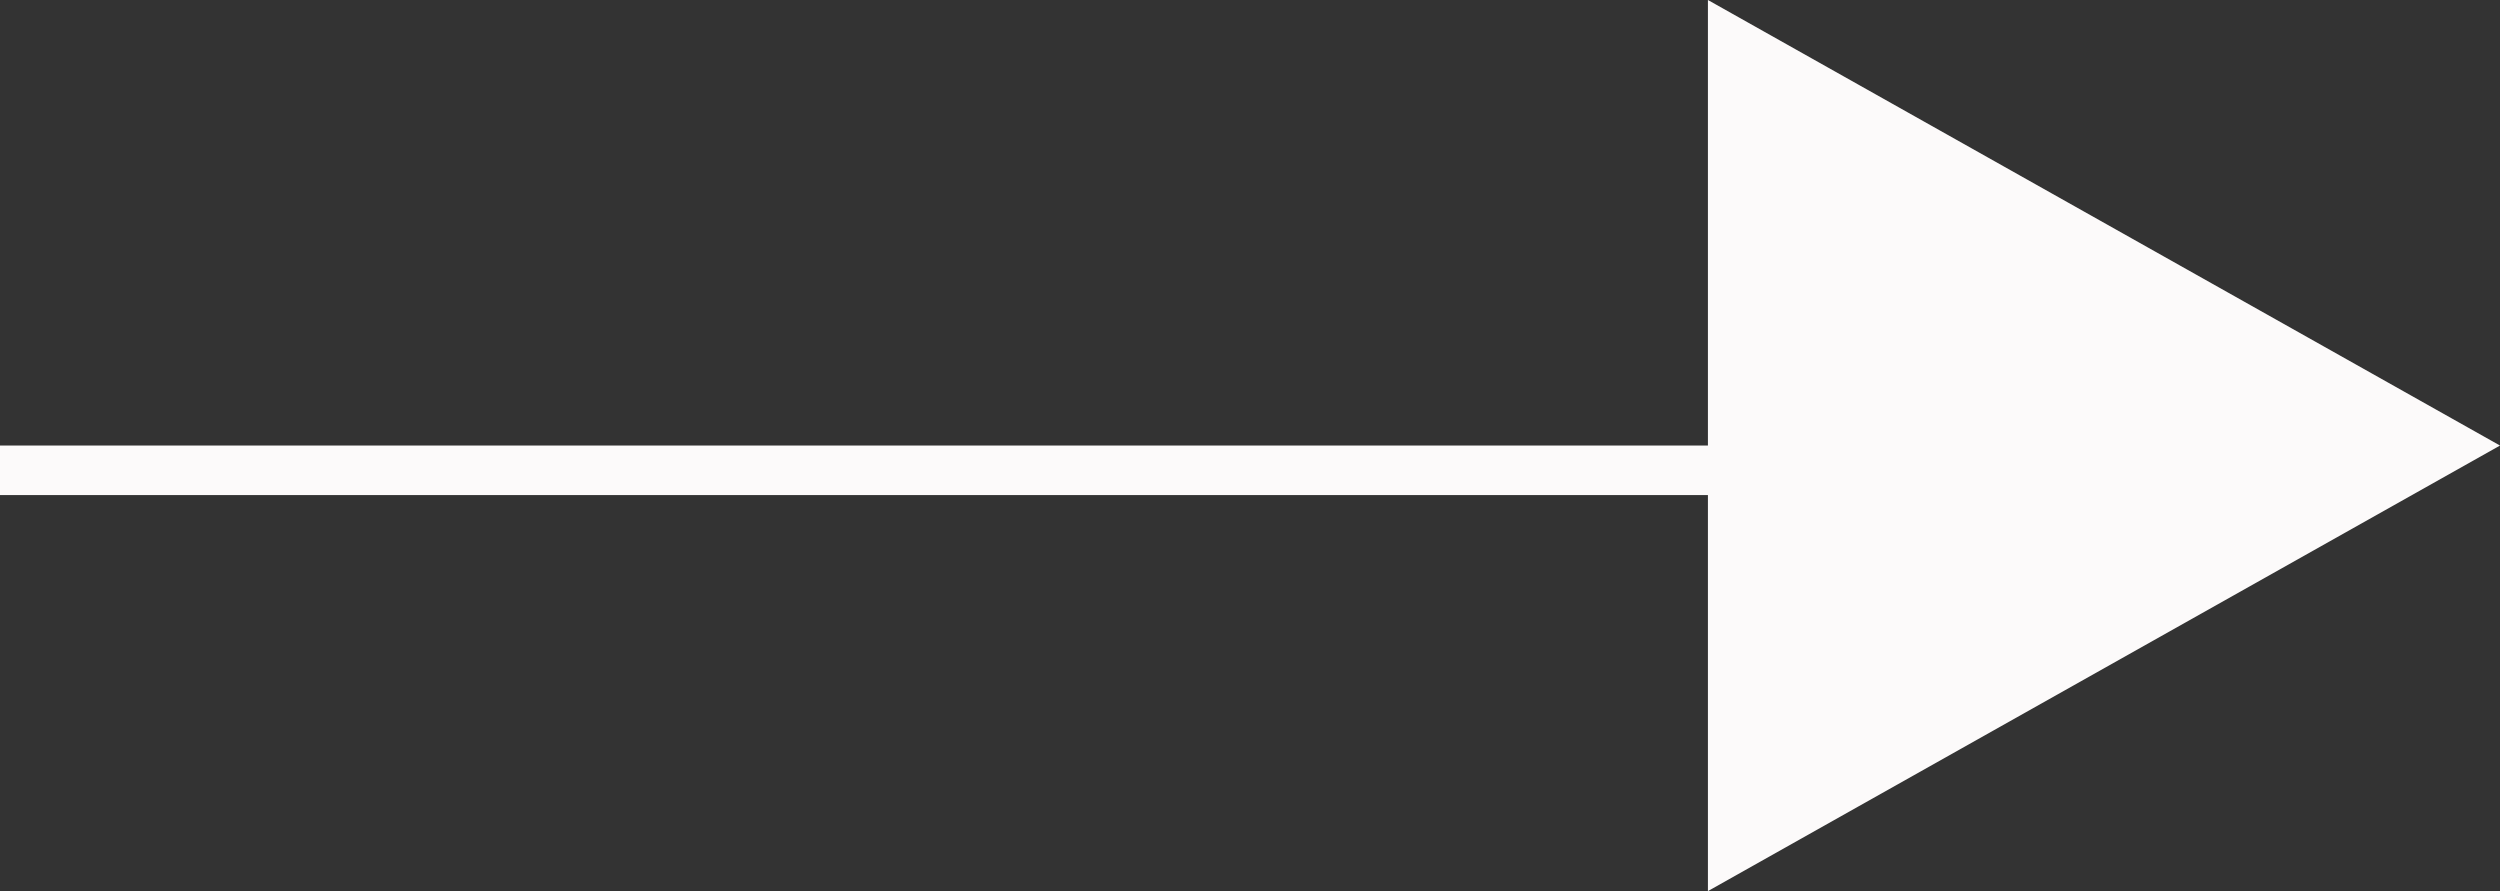
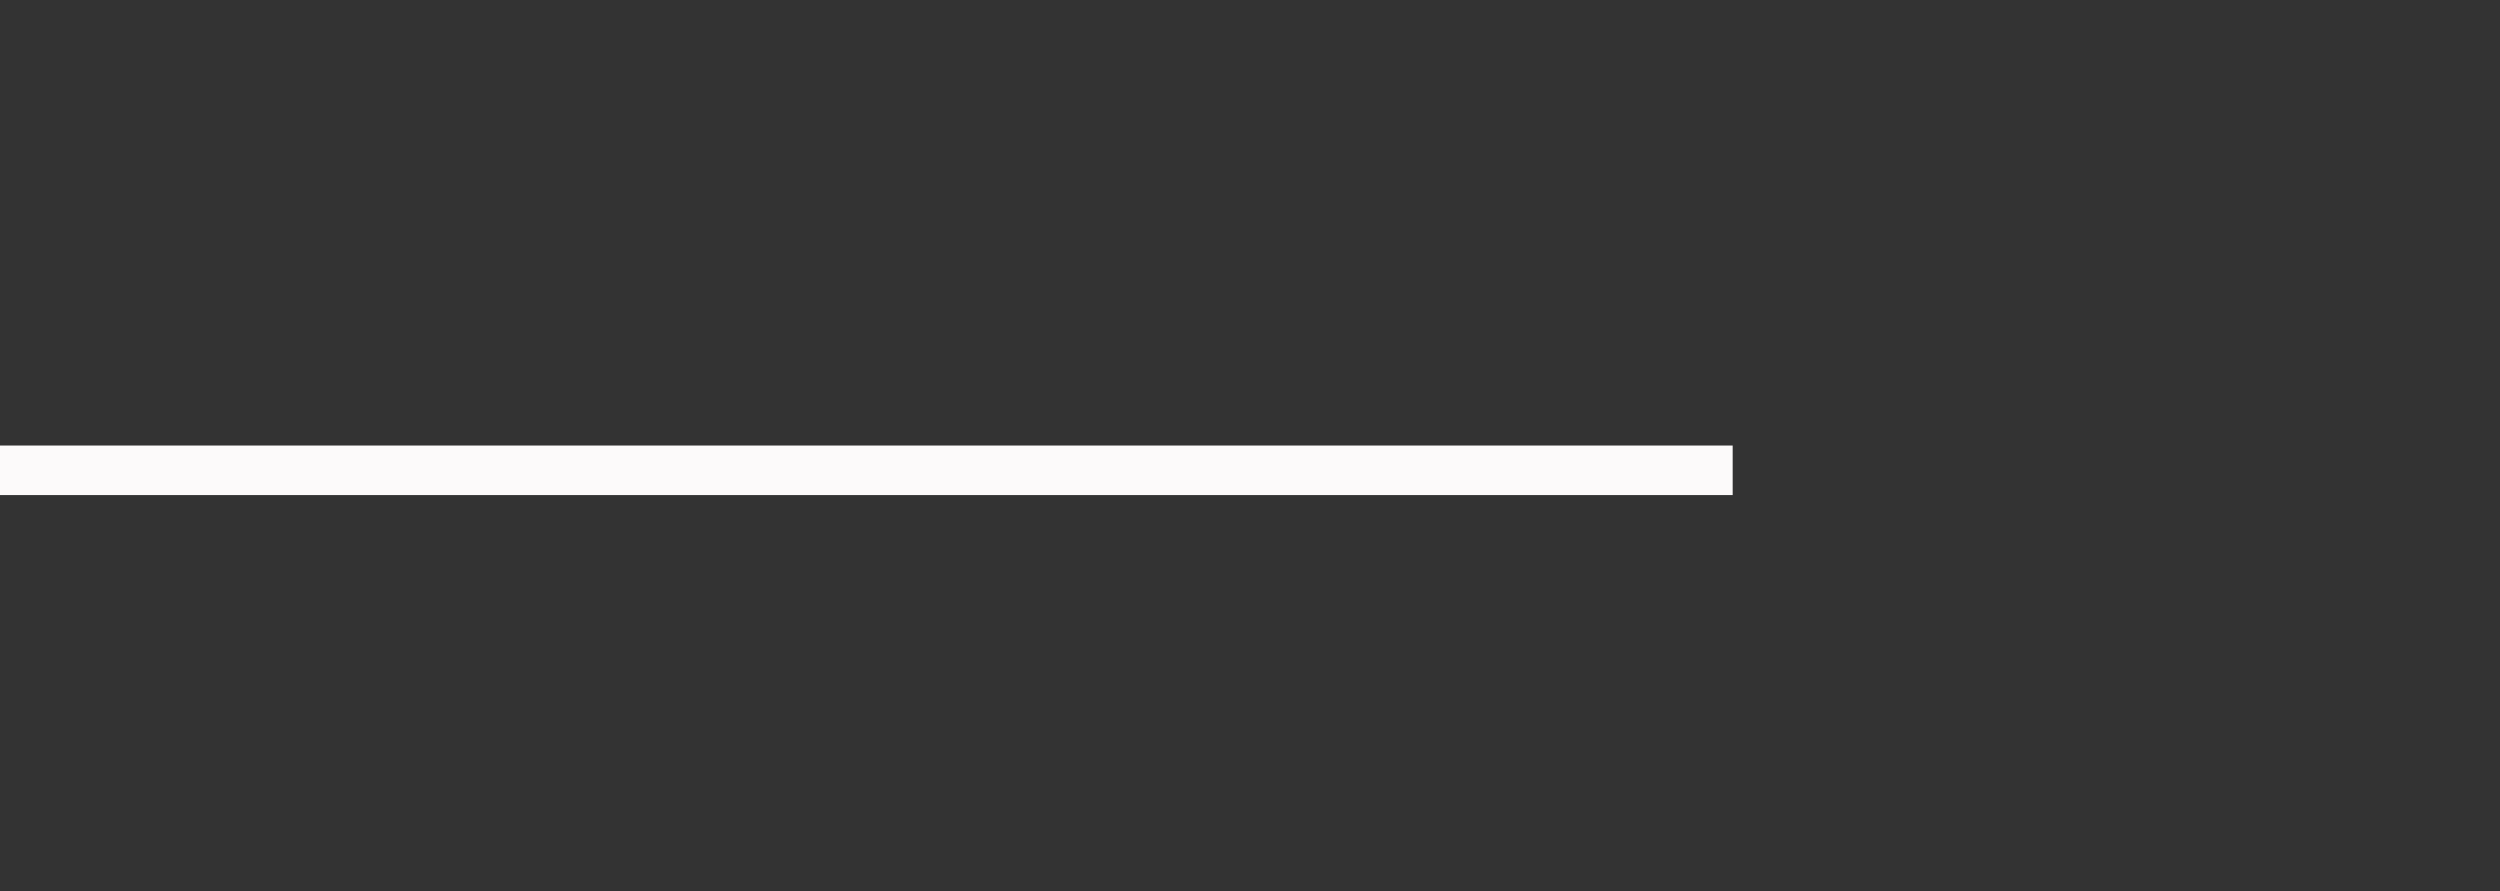
<svg xmlns="http://www.w3.org/2000/svg" width="50.5" height="18" viewBox="0 0 50.5 18">
  <rect x="0" y="0" width="50.5" height="18" fill="#333333" stroke="none" />
  <g id="Group_1222" data-name="Group 1222" transform="translate(130.5 272) rotate(180)">
    <line id="Line_5" data-name="Line 5" x1="35" transform="translate(95.5 262.5)" fill="none" stroke="#fcfafa" stroke-width="1" />
    <g id="Polygon_1" data-name="Polygon 1" transform="translate(80 272) rotate(-90)" fill="#fcfafa">
-       <path d="M 17.145 15.5 L 0.855 15.5 L 9 1.02 L 17.145 15.5 Z" stroke="none" />
-       <path d="M 9 2.04 L 1.71 15 L 16.29 15 L 9 2.04 M 9 0 L 18 16 L 0 16 L 9 0 Z" stroke="none" fill="#fcfafa" />
-     </g>
+       </g>
  </g>
</svg>